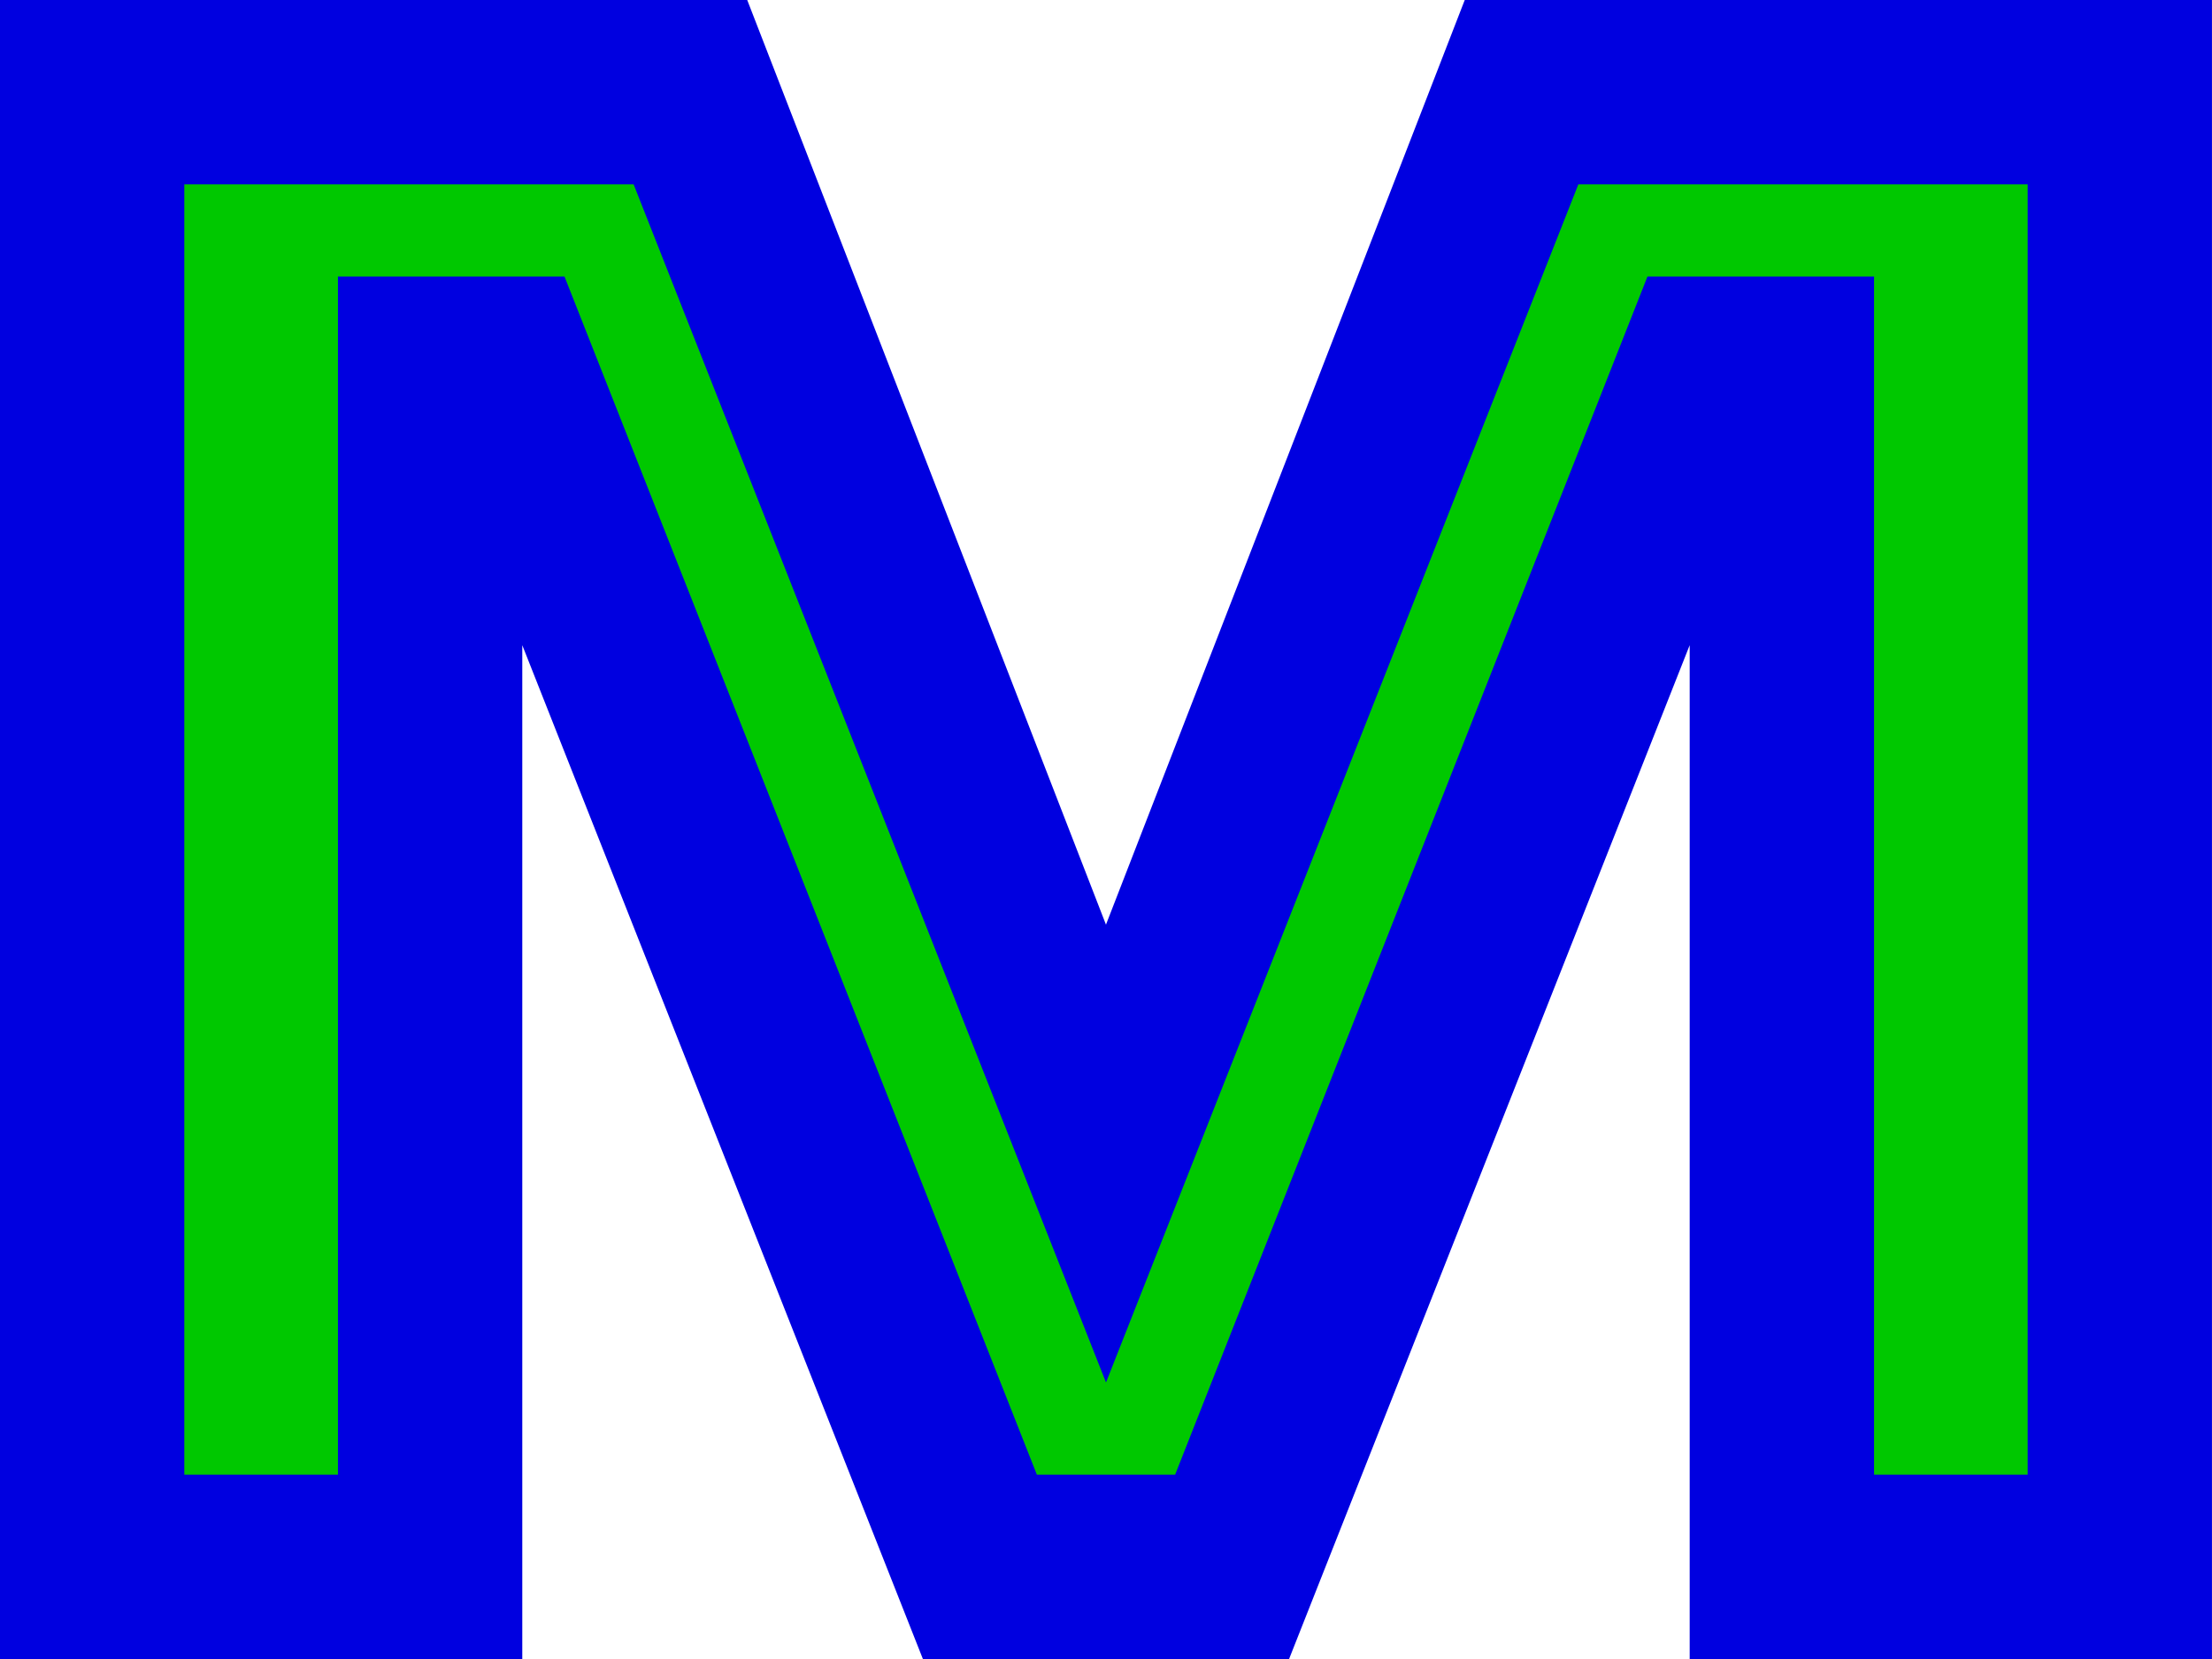
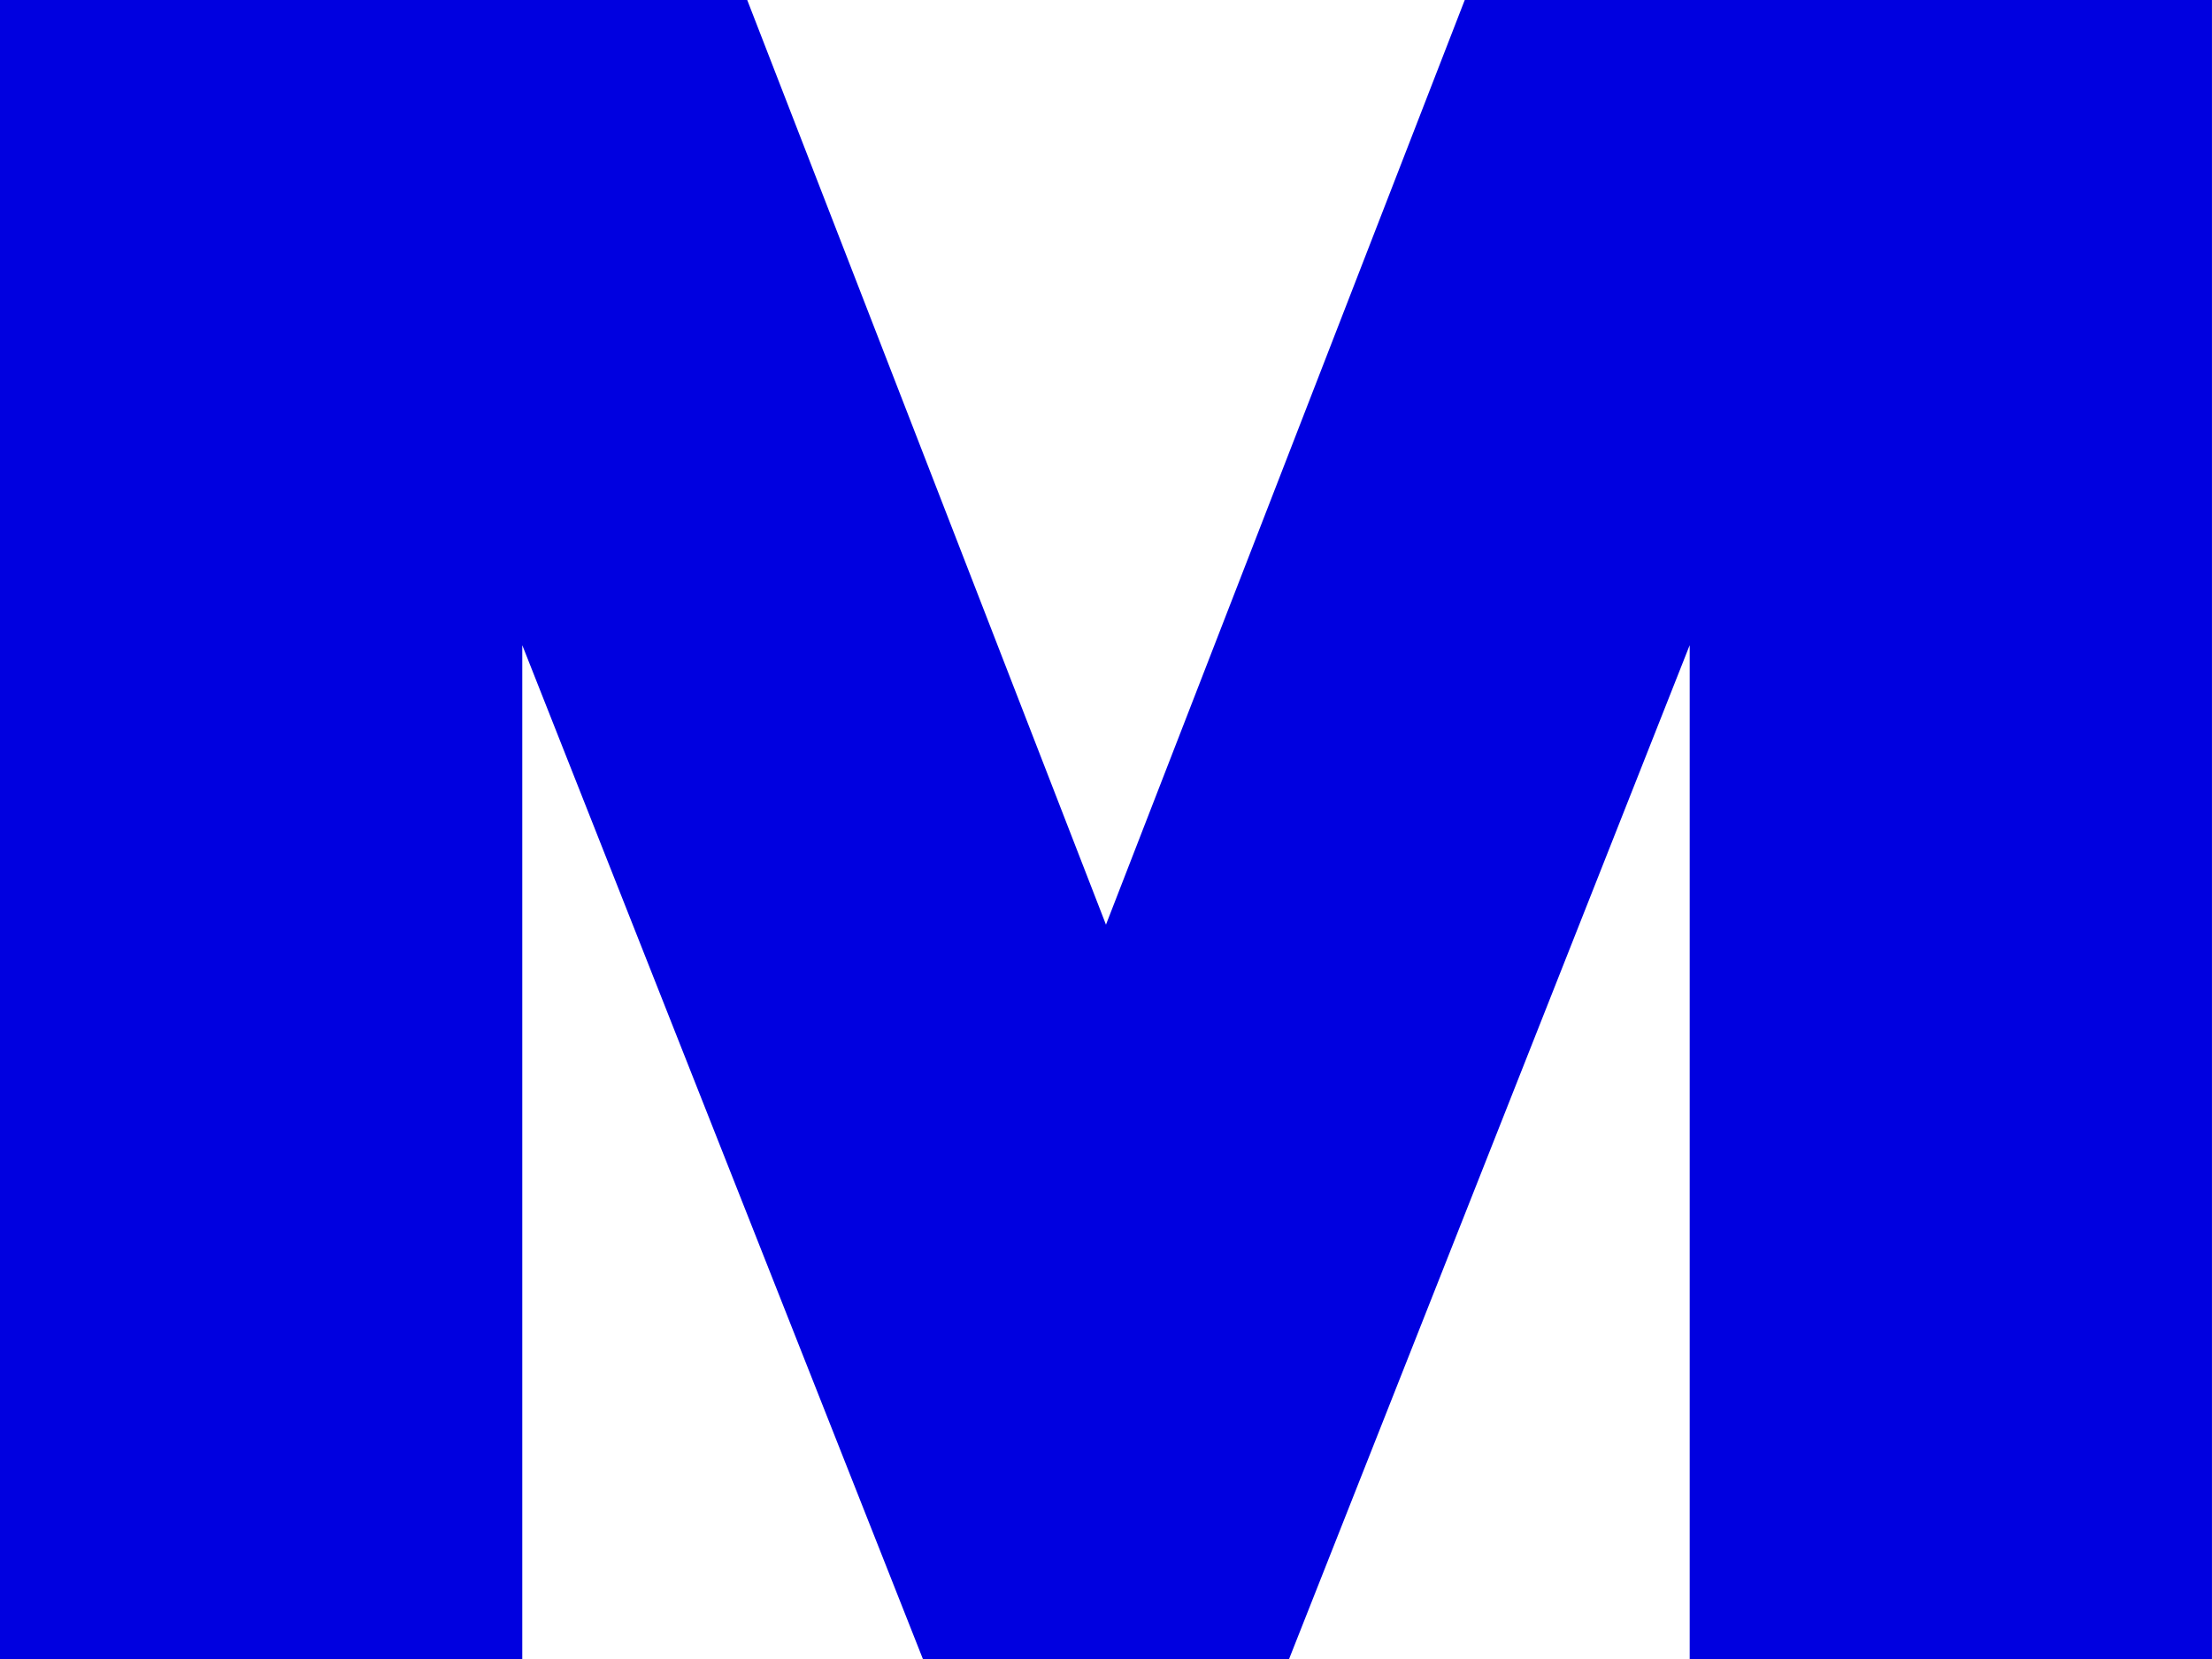
<svg xmlns="http://www.w3.org/2000/svg" width="72px" height="54px" viewBox="0 0 72 54" version="1.1">
  <title>moody-logomark</title>
  <g id="moody-logomark" stroke="none" stroke-width="1" fill="none" fill-rule="evenodd">
    <g id="Group" transform="translate(-0.001, 0)">
      <polygon id="Fill-1" fill="#0000E0" points="47.678 0 36 30.097 24.323 0 0 0 0 54 17.001 54 17.001 21 30.041 54 41.96 54 55 21 55 54 72 54 72 0" />
-       <polygon id="Fill-2" fill="#00C800" points="51.376 6 36.001 45 20.625 6 6 6 6 48 11.001 48 11.001 9 18.375 9 33.751 48 38.251 48 53.626 9 61.001 9 61.001 48 66.001 48 66.001 6" />
    </g>
  </g>
</svg>